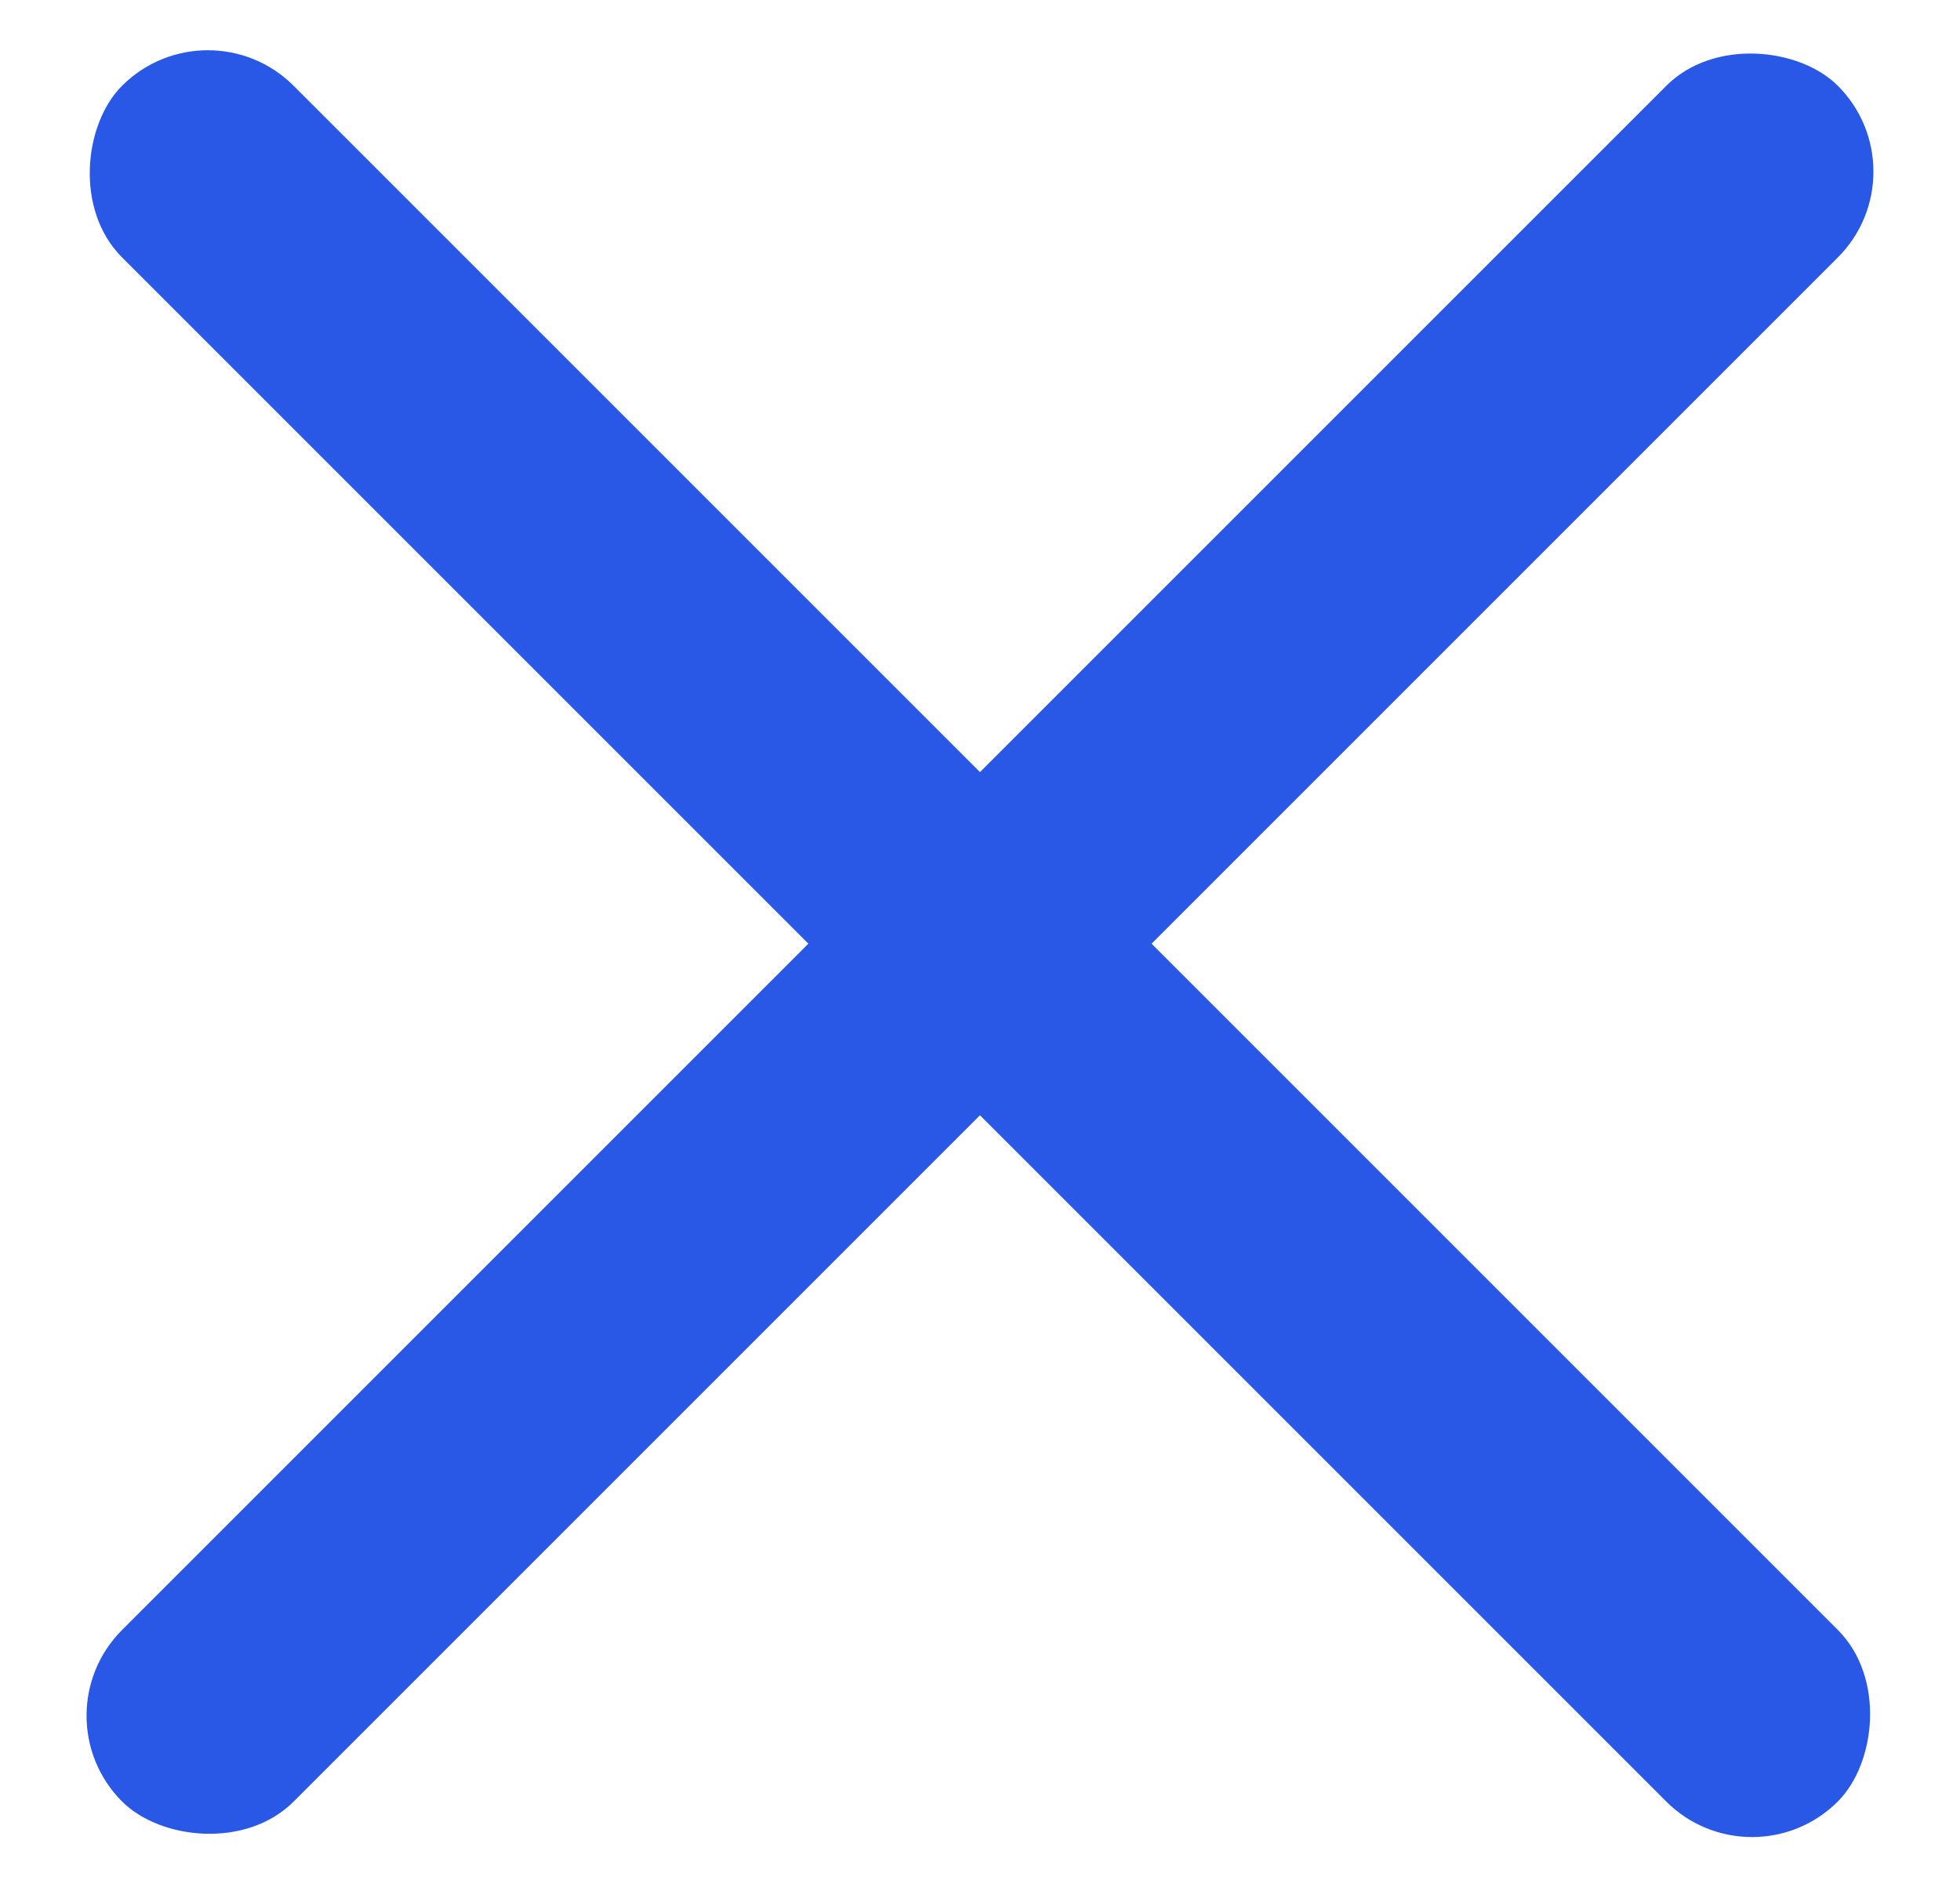
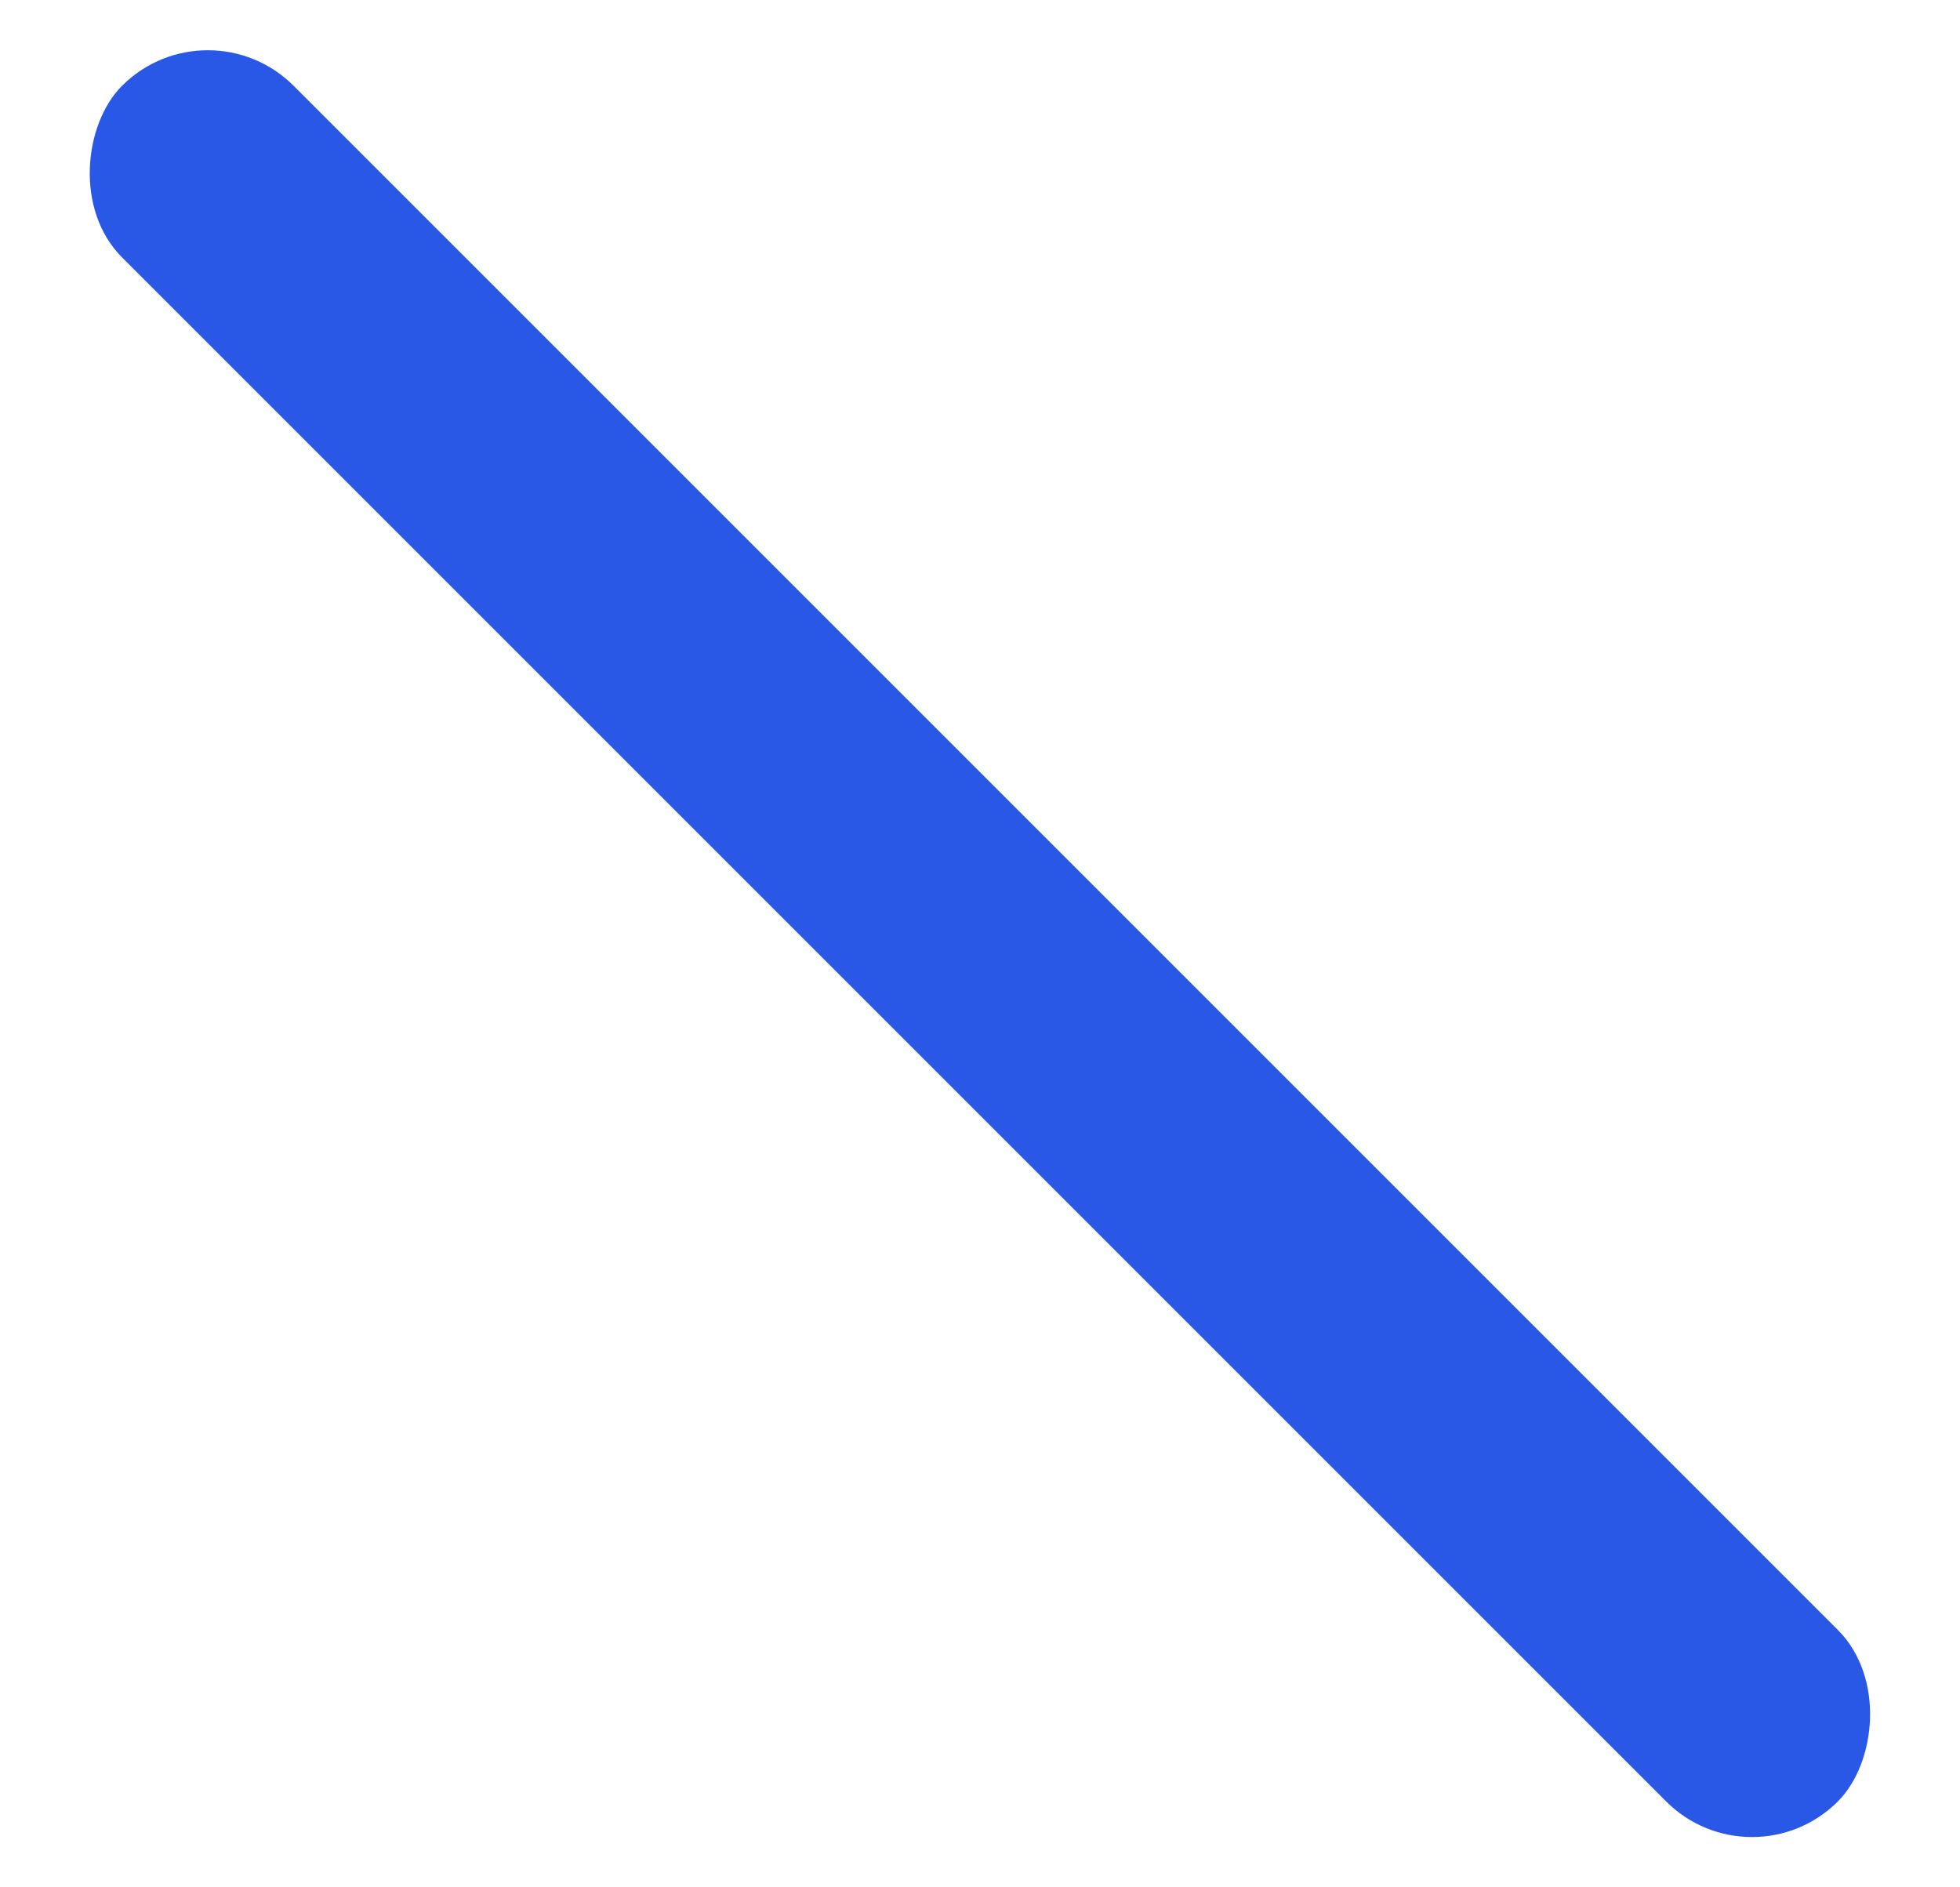
<svg xmlns="http://www.w3.org/2000/svg" width="27" height="26" viewBox="0 0 27 26" fill="none">
-   <rect x="0.5" y="23.636" width="33.426" height="3.343" rx="1.671" transform="rotate(-45 0.5 23.636)" fill="#2958E6" />
  <rect x="2.863" width="33.426" height="3.343" rx="1.671" transform="rotate(45 2.863 0)" fill="#2958E6" />
</svg>